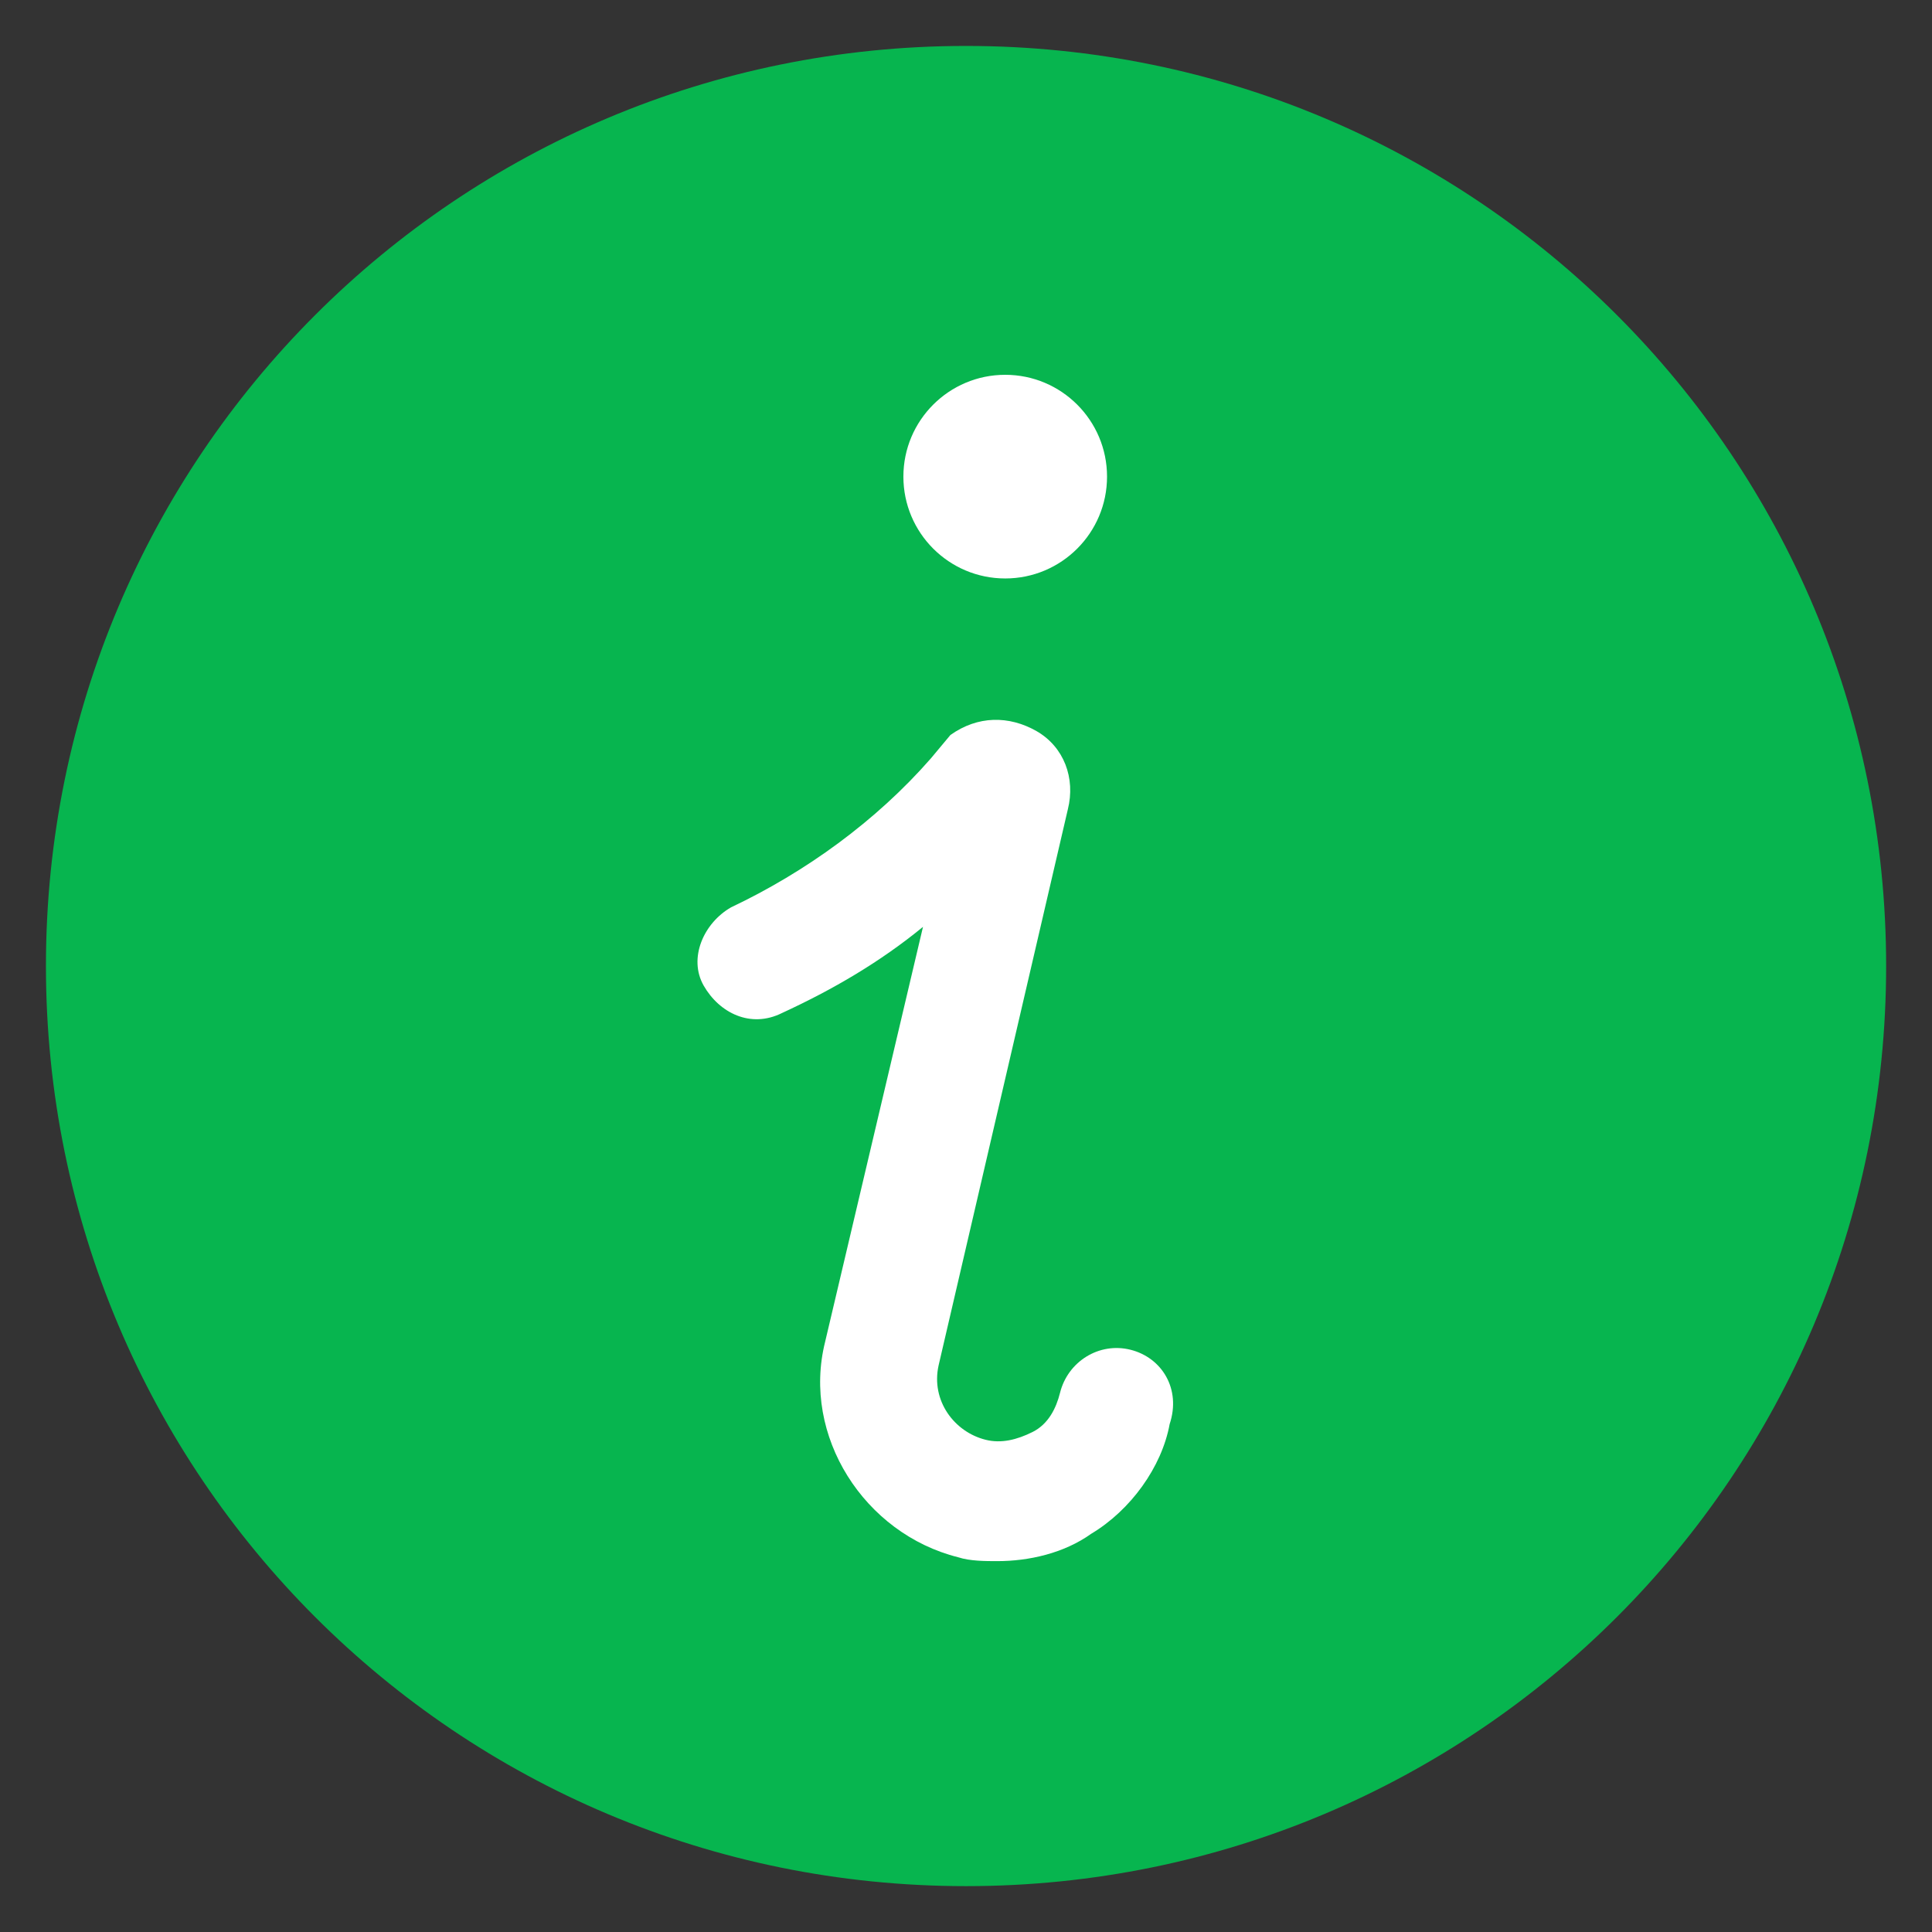
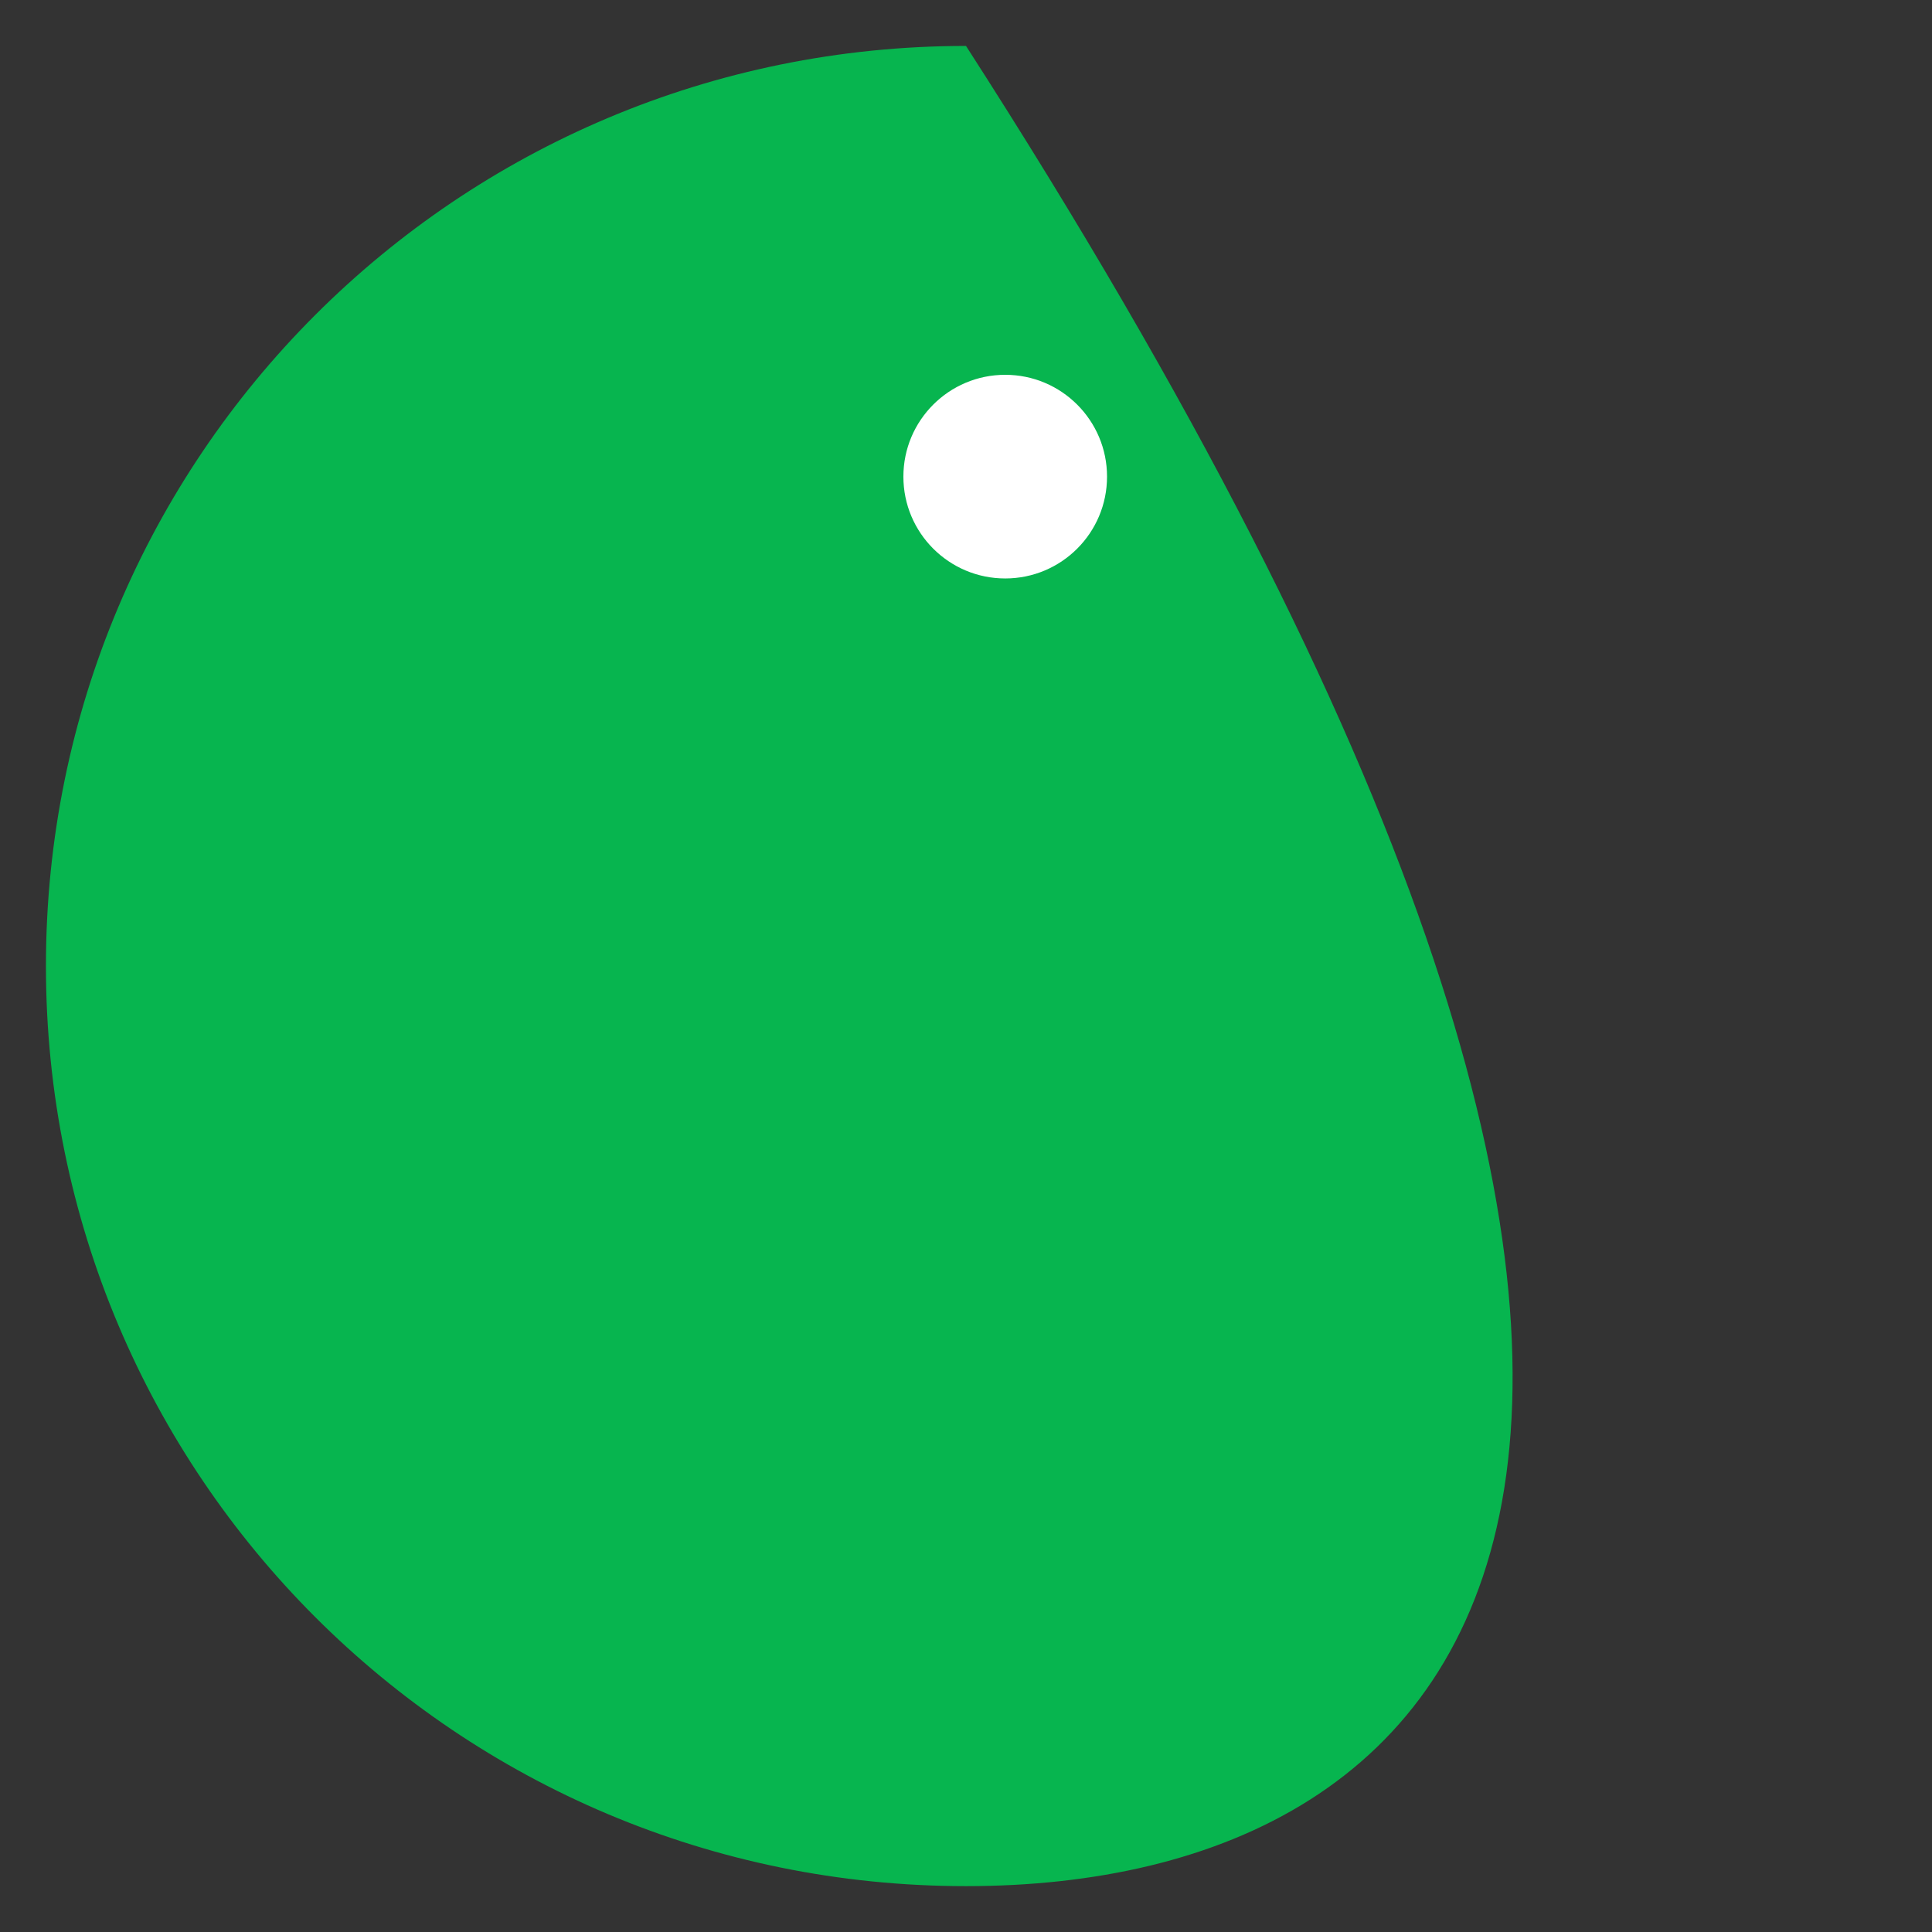
<svg xmlns="http://www.w3.org/2000/svg" width="27px" height="27px" viewBox="0 0 27 27" version="1.1">
  <rect x="0" y="0" width="27" height="27" fill="#333333" stroke="none" />
  <title>Info</title>
  <g id="Page-1" stroke="none" stroke-width="1" fill="none" fill-rule="evenodd">
    <g id="RB---site---Deksktop---HomePage-V2.5.8" transform="translate(-281, -955)" fill-rule="nonzero">
      <g id="Bloc-1" transform="translate(32, 477)">
        <g id="Pavés" transform="translate(0, 75)">
          <g id="Info" transform="translate(249.642, 403.642)">
-             <path d="M12.858,25.717 C5.745,25.717 0,19.972 0,12.858 C0,5.745 5.745,0 12.858,0 C19.972,0 25.717,5.745 25.717,12.858 C25.717,19.972 19.972,25.717 12.858,25.717 Z" id="Shape" fill="#07B54F" />
-             <path d="M15.157,18.221 C14.719,18.111 14.281,18.385 14.172,18.823 C14.117,19.042 14.008,19.26 13.789,19.37 C13.57,19.479 13.351,19.534 13.132,19.479 C12.694,19.37 12.366,18.932 12.475,18.44 L14.281,10.67 C14.391,10.232 14.226,9.794 13.843,9.575 C13.46,9.357 13.023,9.357 12.64,9.63 L12.366,9.958 C11.6,10.834 10.615,11.545 9.575,12.038 C9.192,12.257 8.974,12.749 9.192,13.132 C9.411,13.515 9.849,13.734 10.287,13.515 C10.998,13.187 11.655,12.804 12.257,12.311 L10.889,18.111 C10.56,19.425 11.436,20.792 12.749,21.121 C12.913,21.175 13.132,21.175 13.296,21.175 C13.734,21.175 14.226,21.066 14.609,20.792 C15.157,20.464 15.594,19.862 15.704,19.26 C15.868,18.768 15.594,18.33 15.157,18.221 Z" id="Path" fill="#FFFFFF" />
+             <path d="M12.858,25.717 C5.745,25.717 0,19.972 0,12.858 C0,5.745 5.745,0 12.858,0 C25.717,19.972 19.972,25.717 12.858,25.717 Z" id="Shape" fill="#07B54F" />
            <circle id="Oval" fill="#FFFFFF" cx="13.406" cy="6.019" r="1.423" />
          </g>
        </g>
      </g>
    </g>
  </g>
</svg>